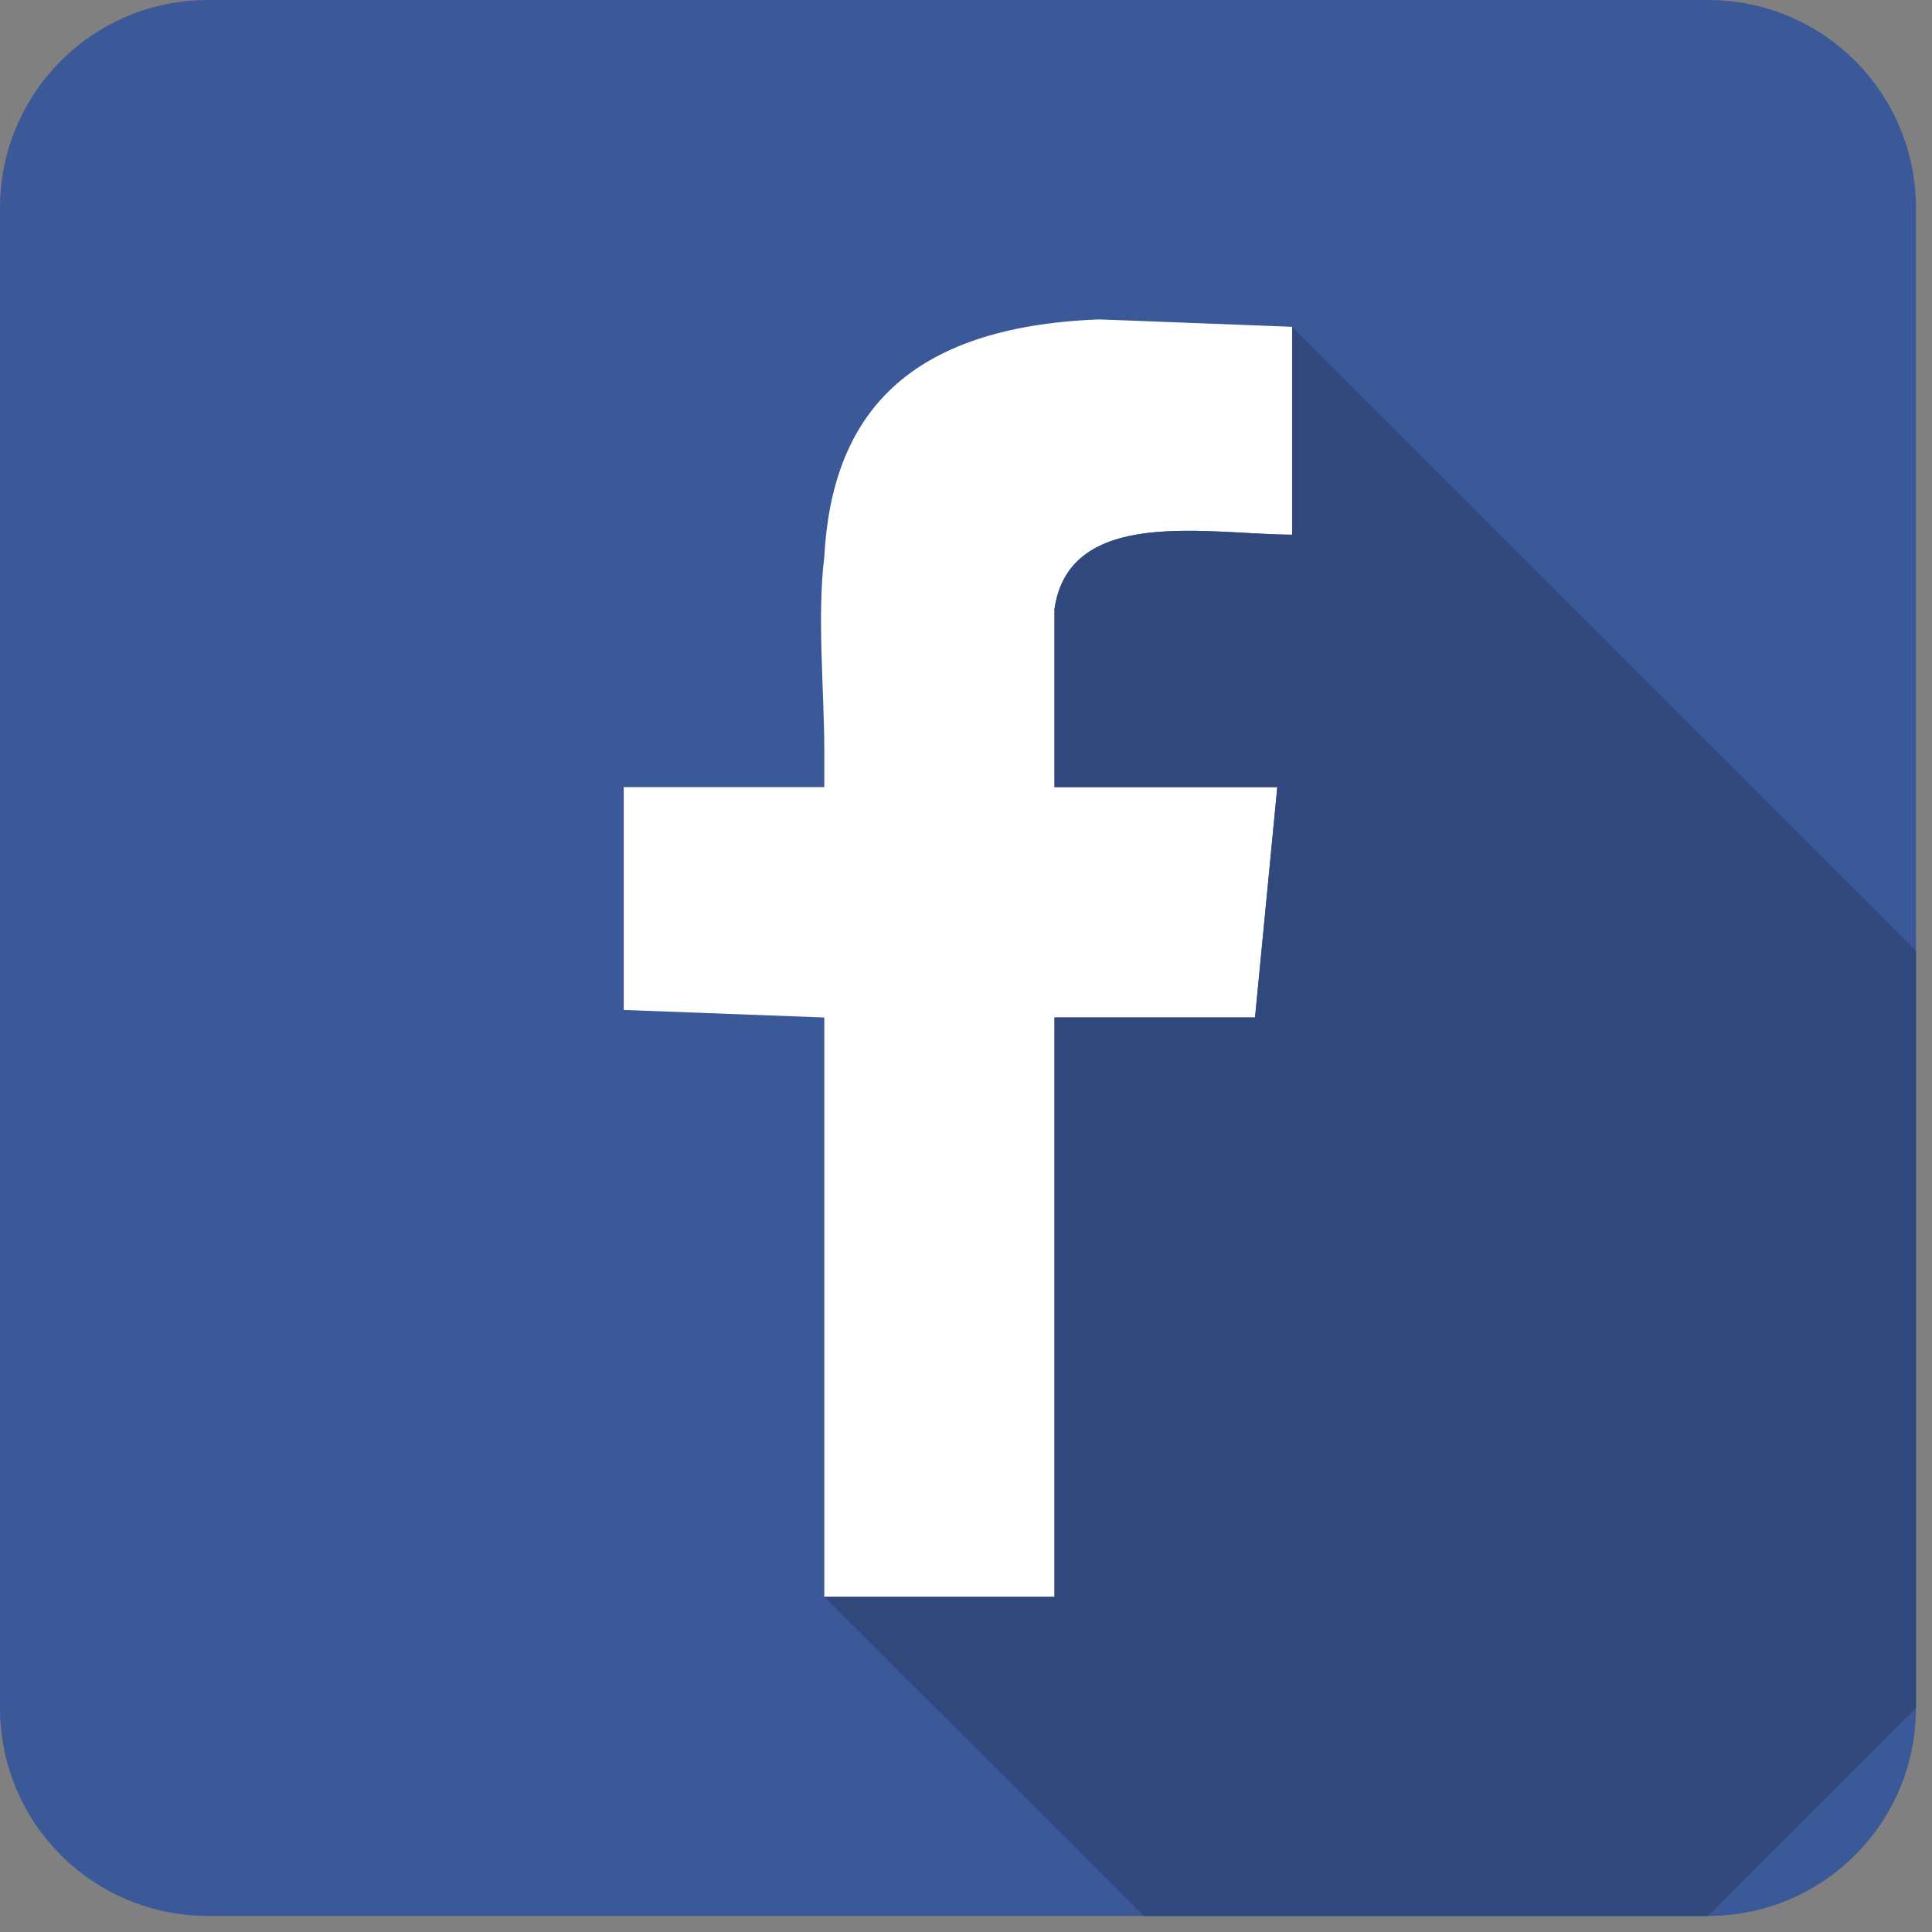
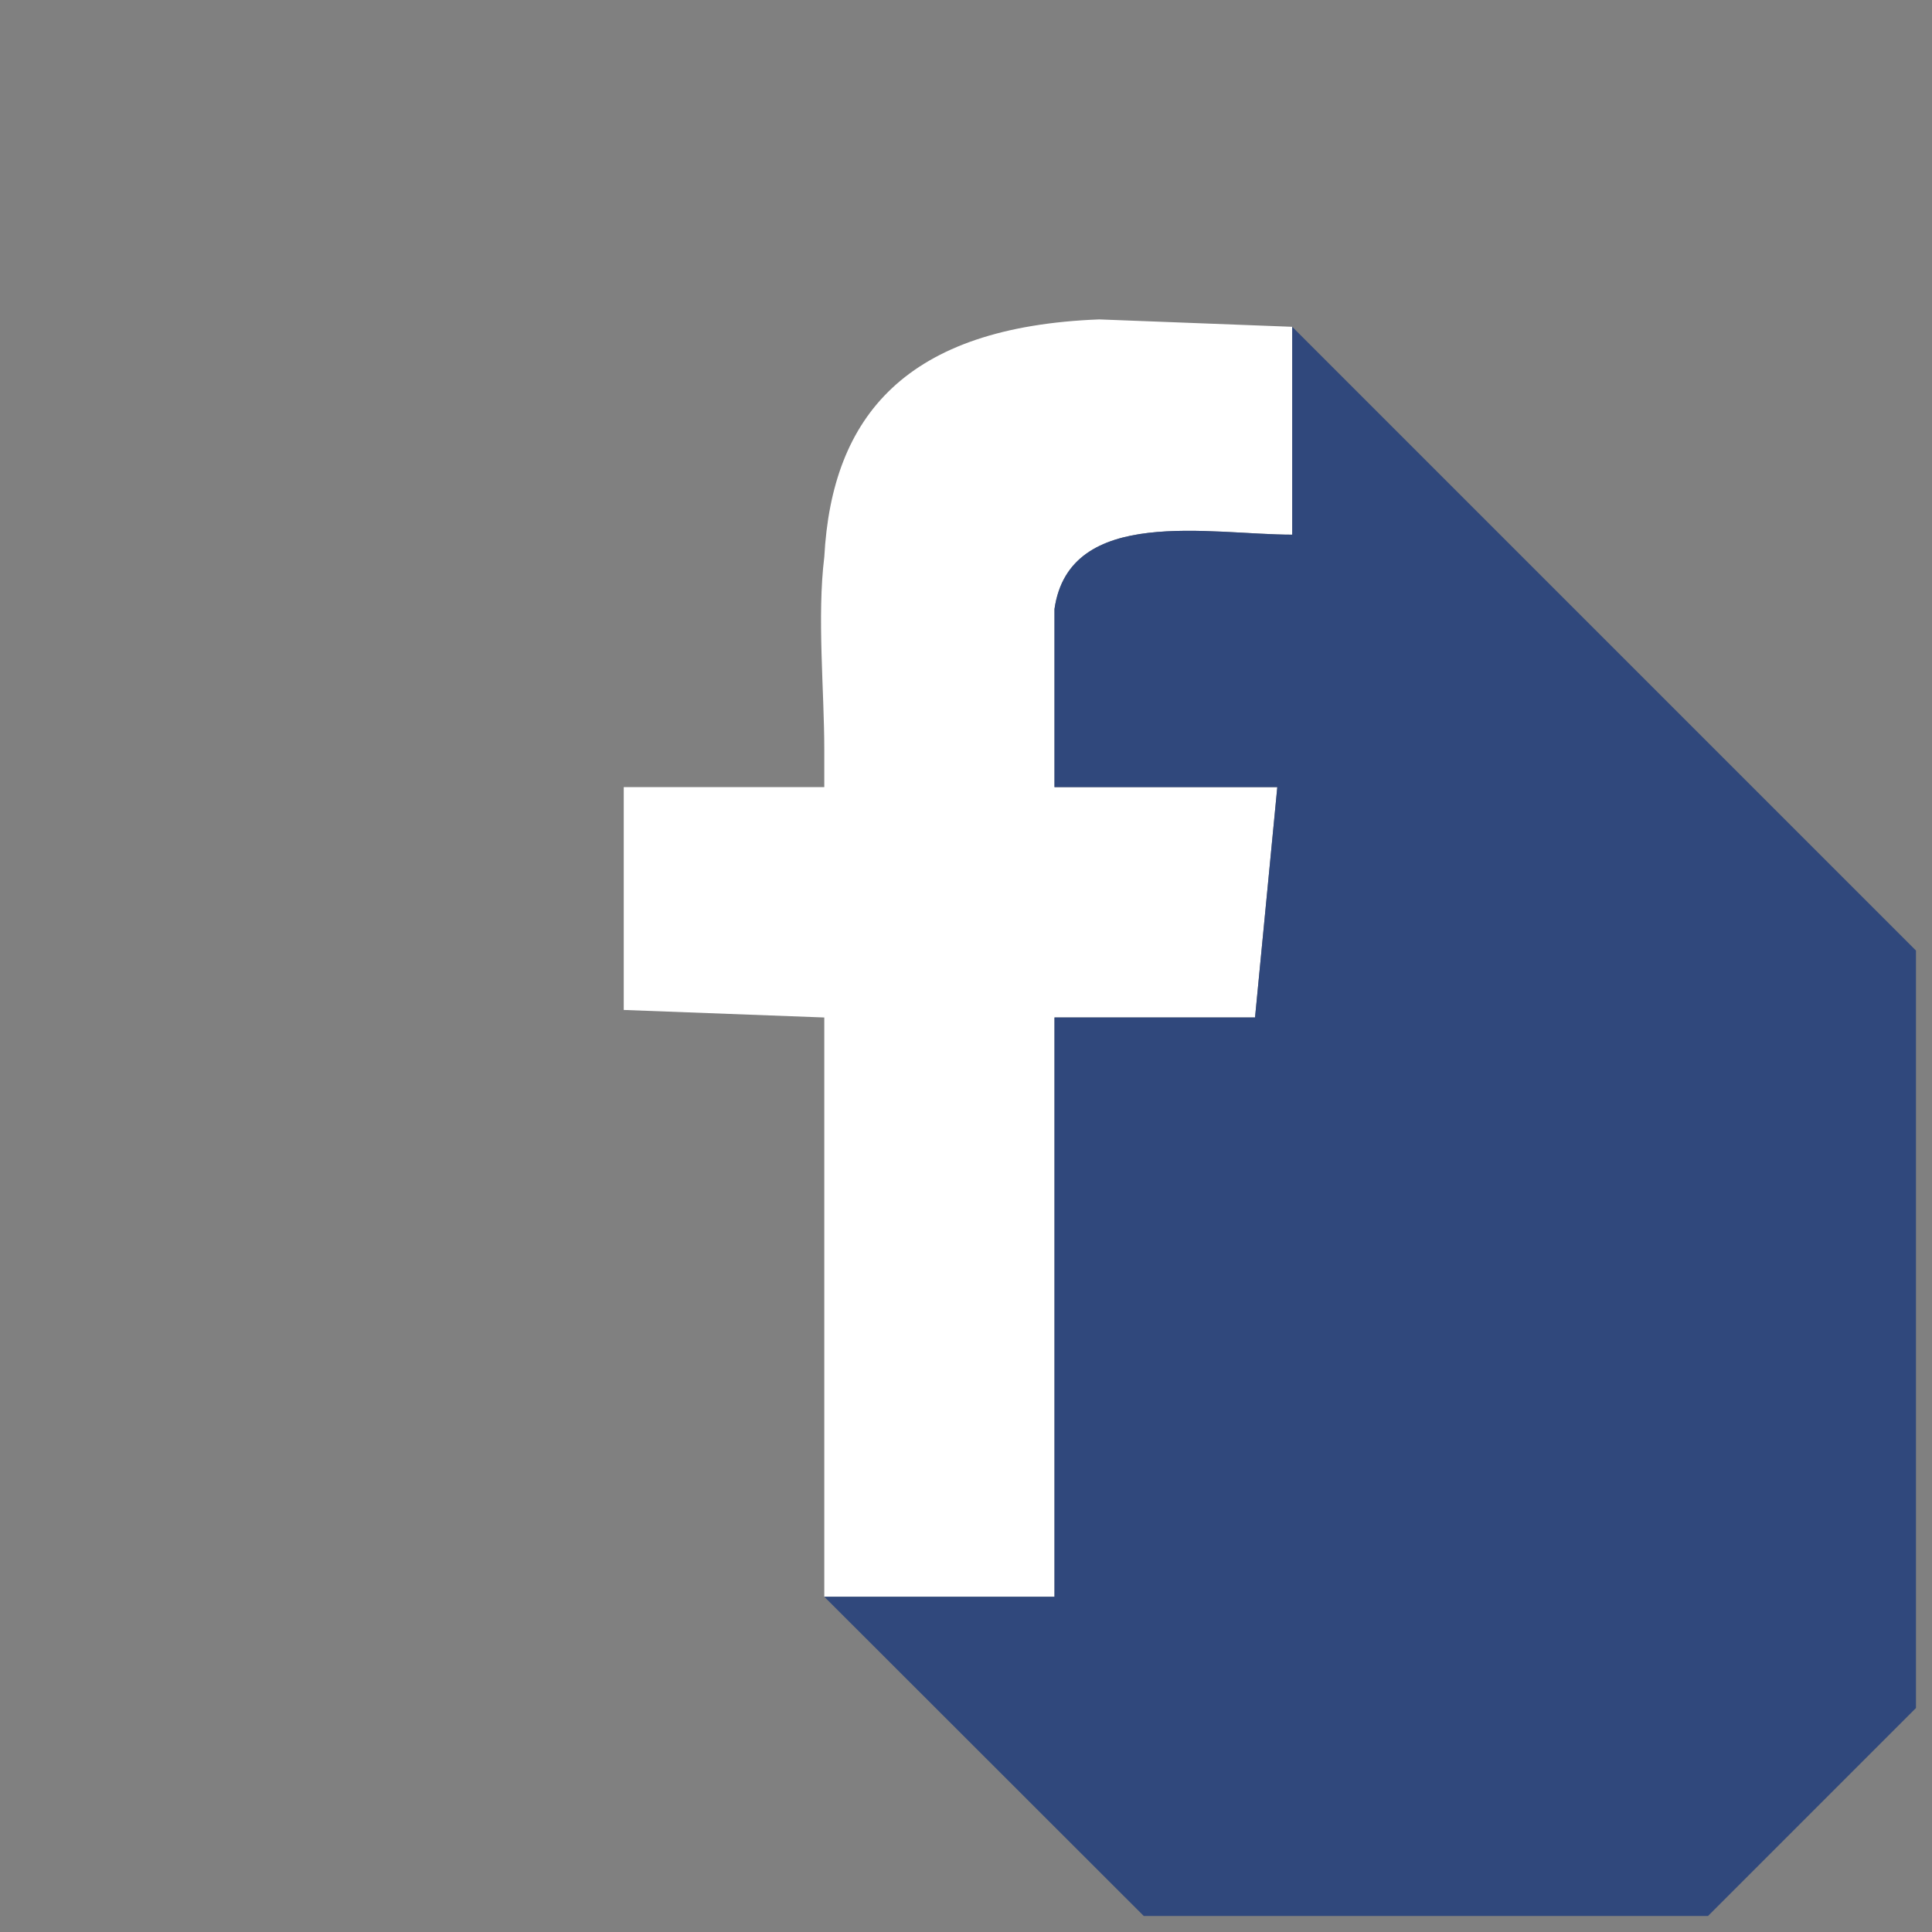
<svg xmlns="http://www.w3.org/2000/svg" width="40pt" height="40pt" viewBox="0 0 40 40" version="1.1">
  <rect x="0" y="0" width="40" height="40" fill="#808080" stroke="none" />
  <g id="surface1">
-     <path style=" stroke:none;fill-rule:evenodd;fill:rgb(23.137%,34.902%,60%);fill-opacity:1;" d="M 4.305 0 L 35.363 0 C 37.742 0 39.668 1.926 39.668 4.305 L 39.668 35.363 C 39.668 37.742 37.742 39.668 35.363 39.668 L 4.305 39.668 C 1.926 39.668 0 37.742 0 35.363 L 0 4.305 C 0 1.926 1.926 0 4.305 0 Z M 4.305 0 " />
    <path style=" stroke:none;fill-rule:evenodd;fill:rgb(100%,100%,100%);fill-opacity:1;" d="M 12.914 16.297 L 17.066 16.297 L 17.066 15.531 C 17.066 14.301 16.914 12.762 17.066 11.531 C 17.223 8.609 18.758 6.766 22.758 6.613 L 26.754 6.766 L 26.754 11.07 C 25.062 11.07 22.141 10.457 21.832 12.609 L 21.832 16.297 L 26.445 16.297 L 25.984 21.066 L 21.832 21.066 L 21.832 33.059 L 17.066 33.059 L 17.066 21.066 L 12.914 20.91 Z M 12.914 16.297 " />
    <path style=" stroke:none;fill-rule:evenodd;fill:rgb(18.824%,28.235%,48.627%);fill-opacity:1;" d="M 39.668 19.68 L 26.754 6.766 L 26.754 11.07 C 25.062 11.07 22.141 10.457 21.832 12.609 L 21.832 16.297 L 26.445 16.297 L 25.984 21.066 L 21.832 21.066 L 21.832 33.059 L 17.066 33.059 L 23.68 39.668 L 35.363 39.668 L 39.668 35.363 Z M 39.668 19.68 " />
  </g>
</svg>